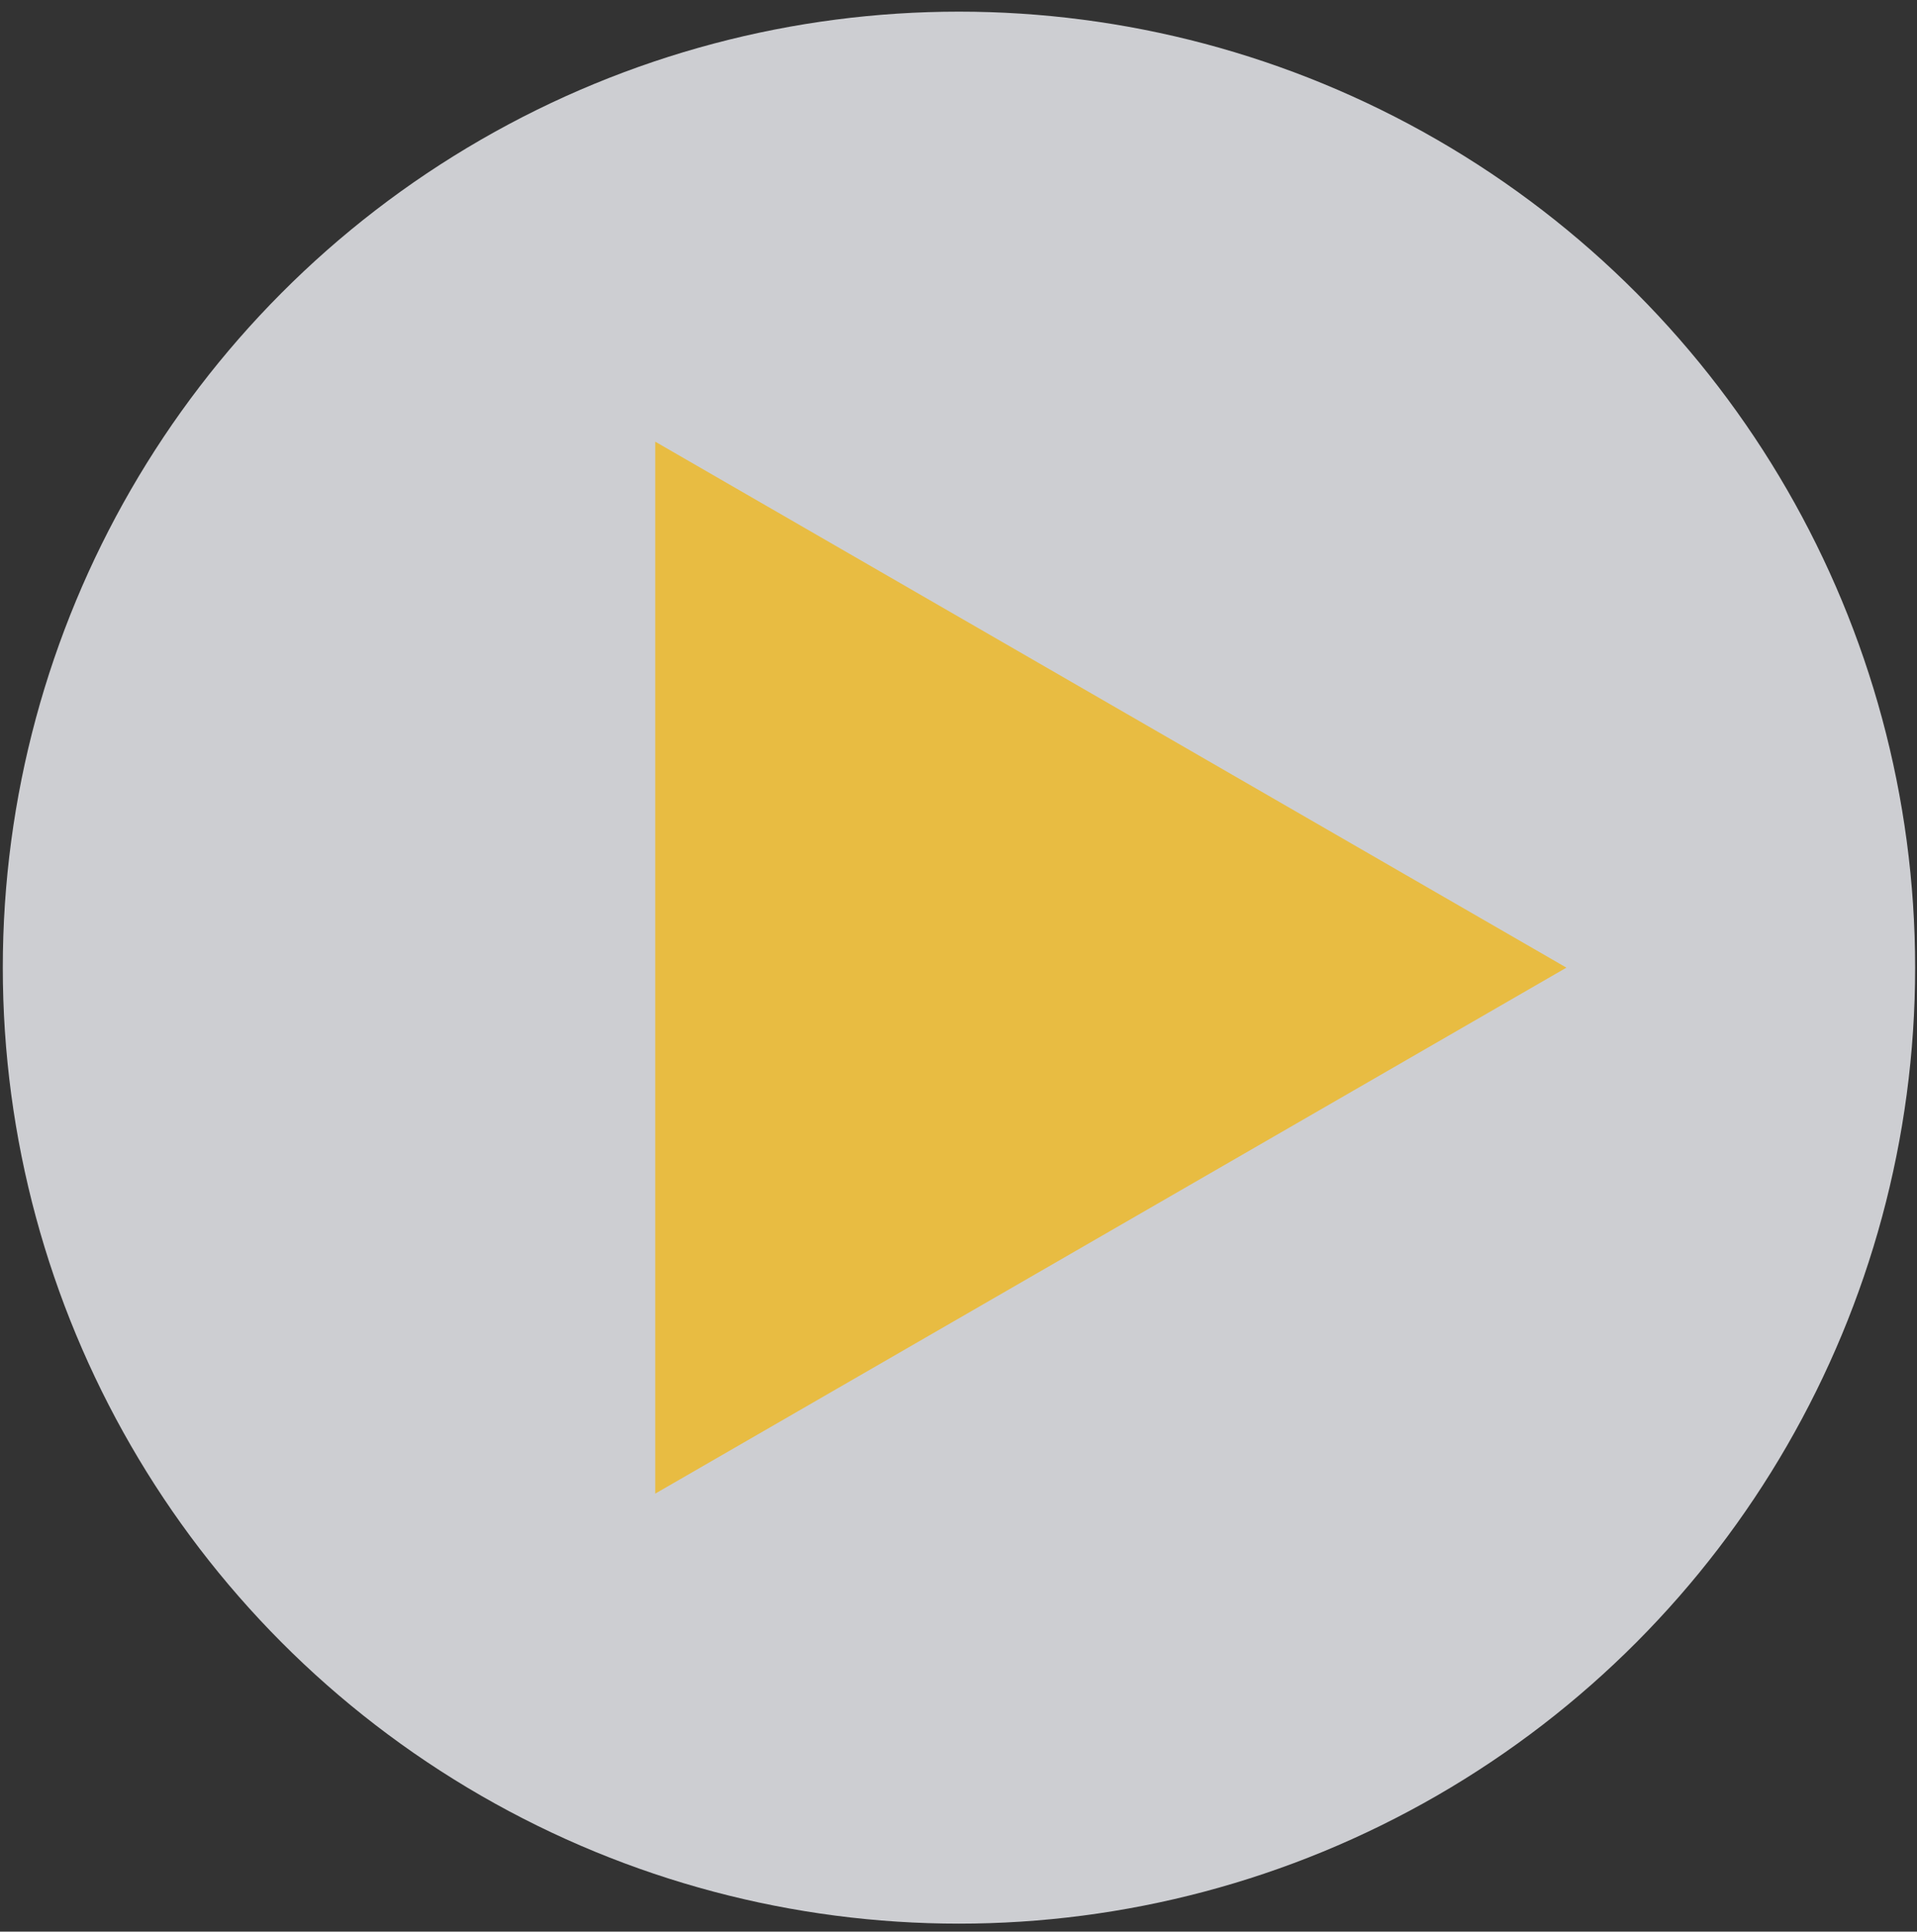
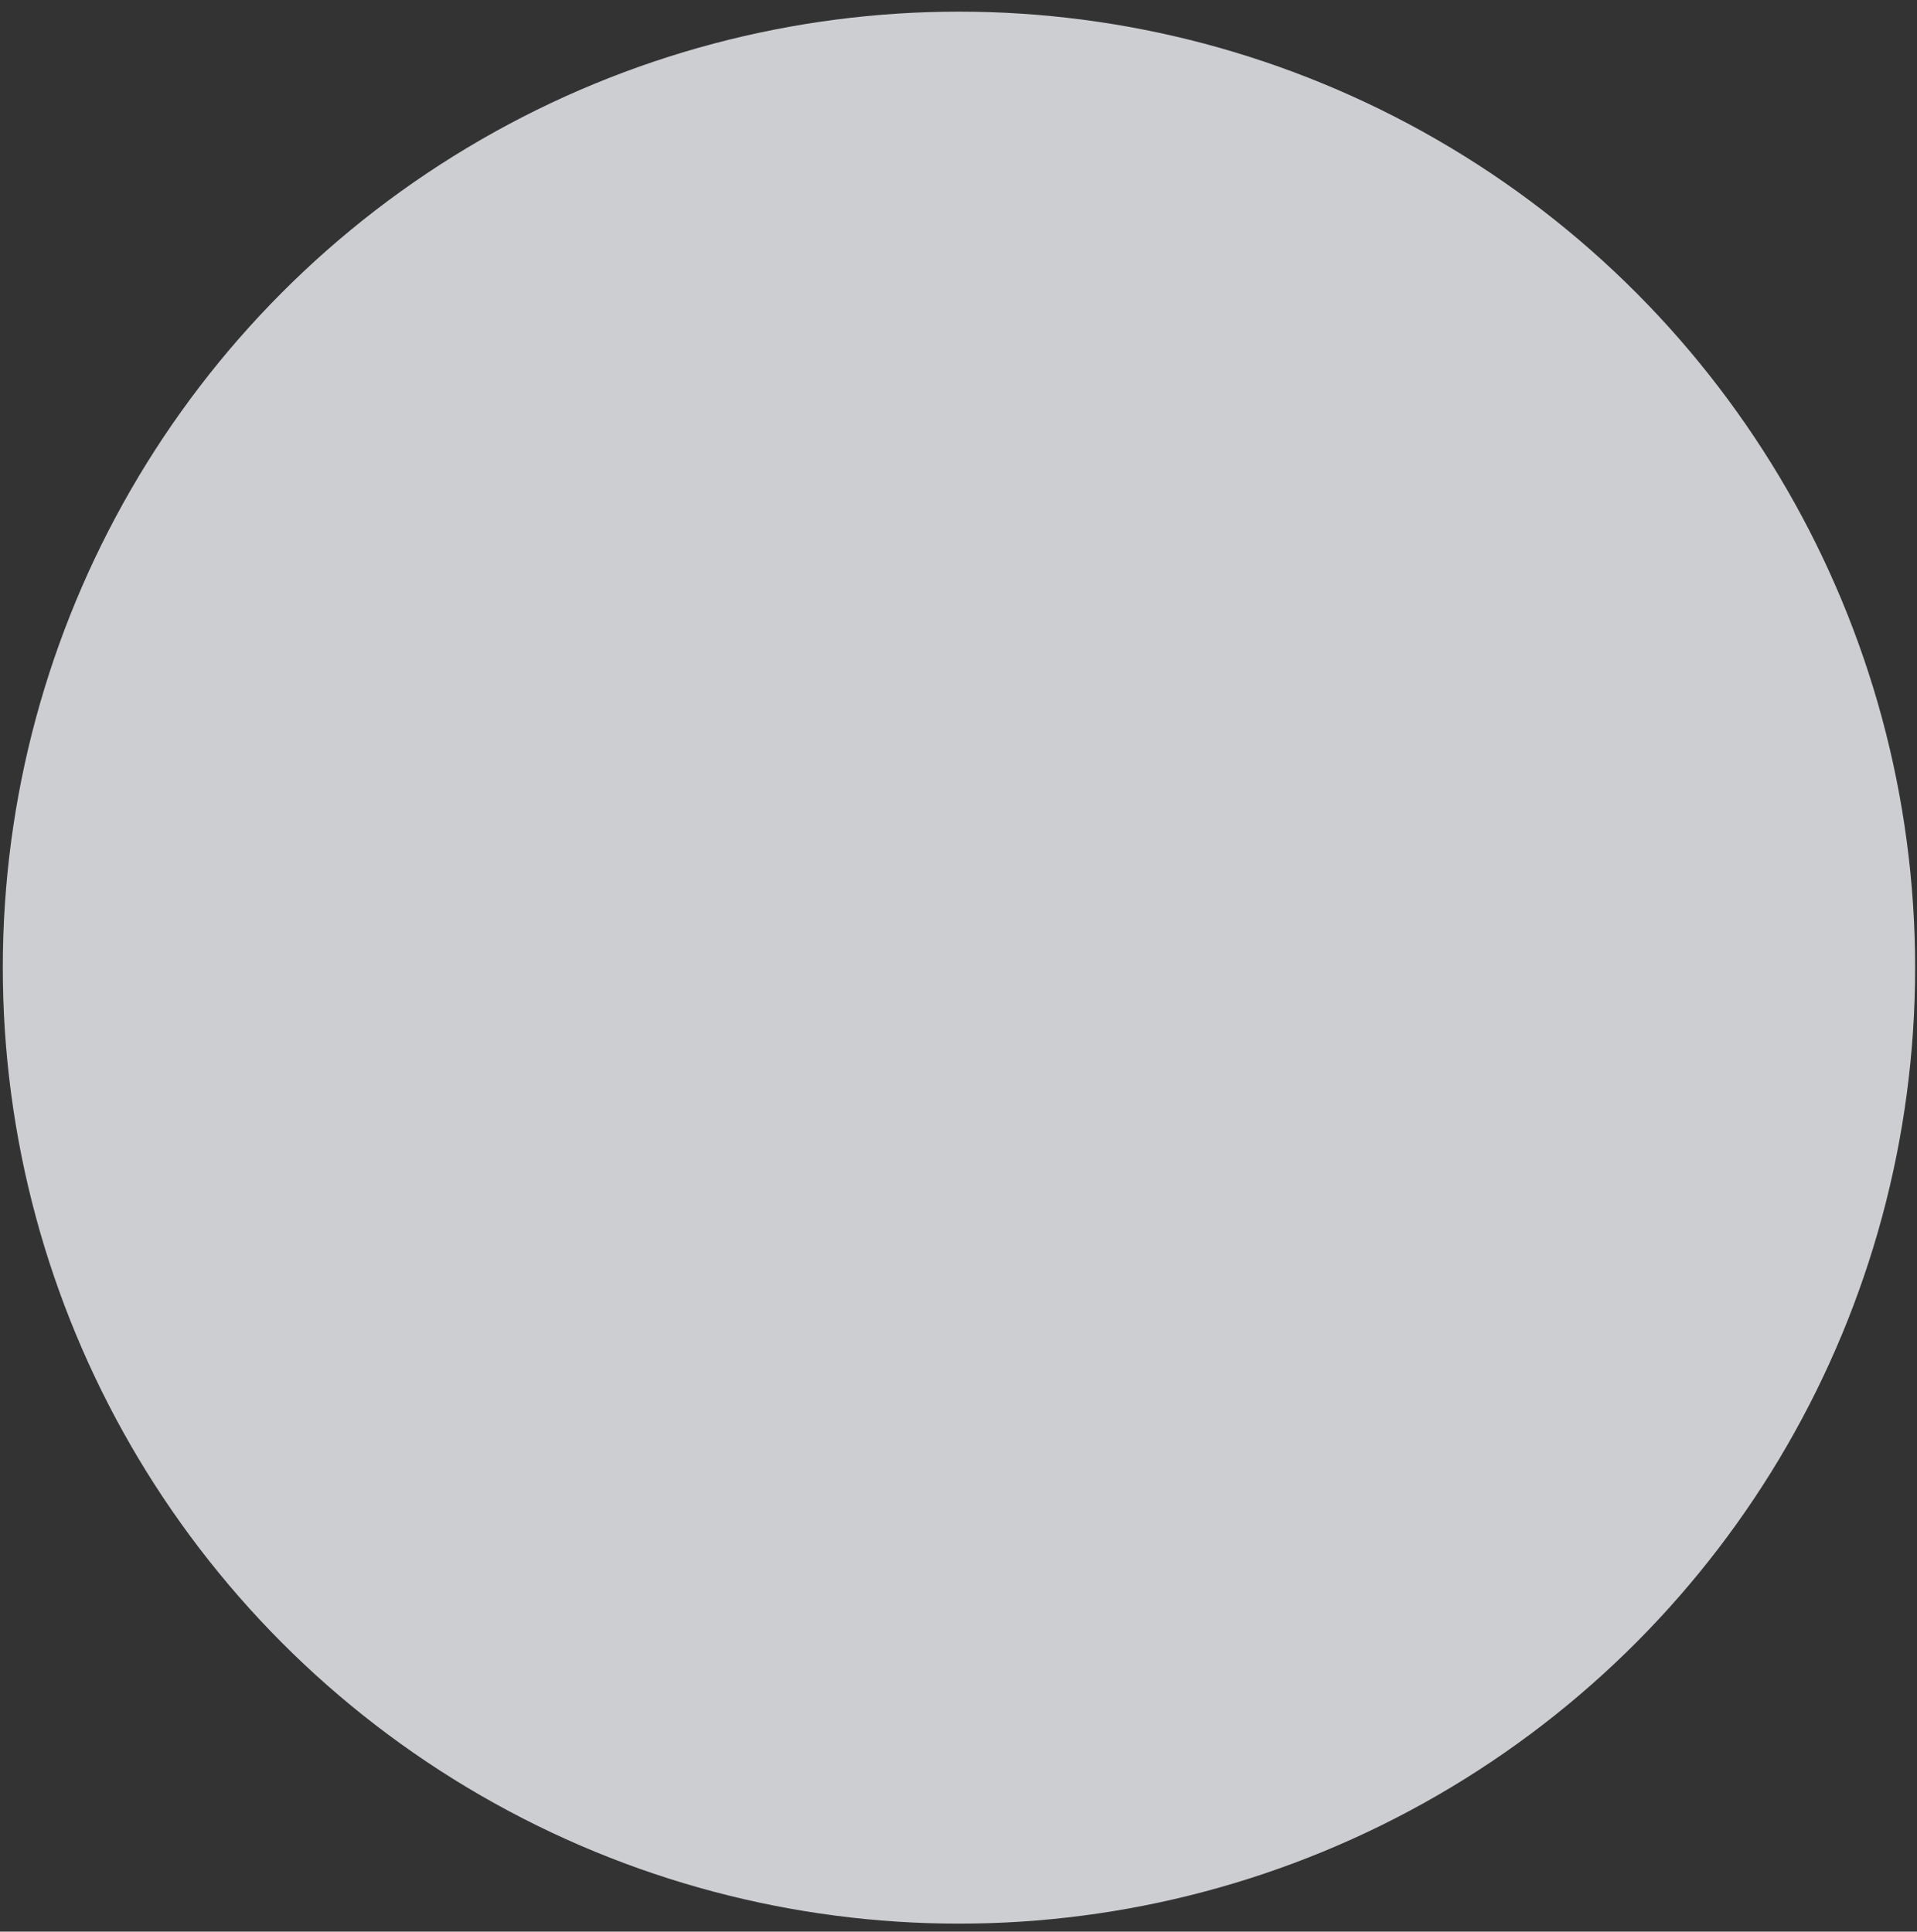
<svg xmlns="http://www.w3.org/2000/svg" width="128" height="129" viewBox="0 0 128 129" fill="none">
  <rect x="0" y="0" width="128" height="129" fill="#333333" stroke="none" />
  <circle opacity="0.8" cx="64.031" cy="64.622" r="63.844" fill="#F3F5FA" />
-   <path d="M104.591 64.622L43.751 99.748L43.751 29.496L104.591 64.622Z" fill="#E8BC42" />
</svg>